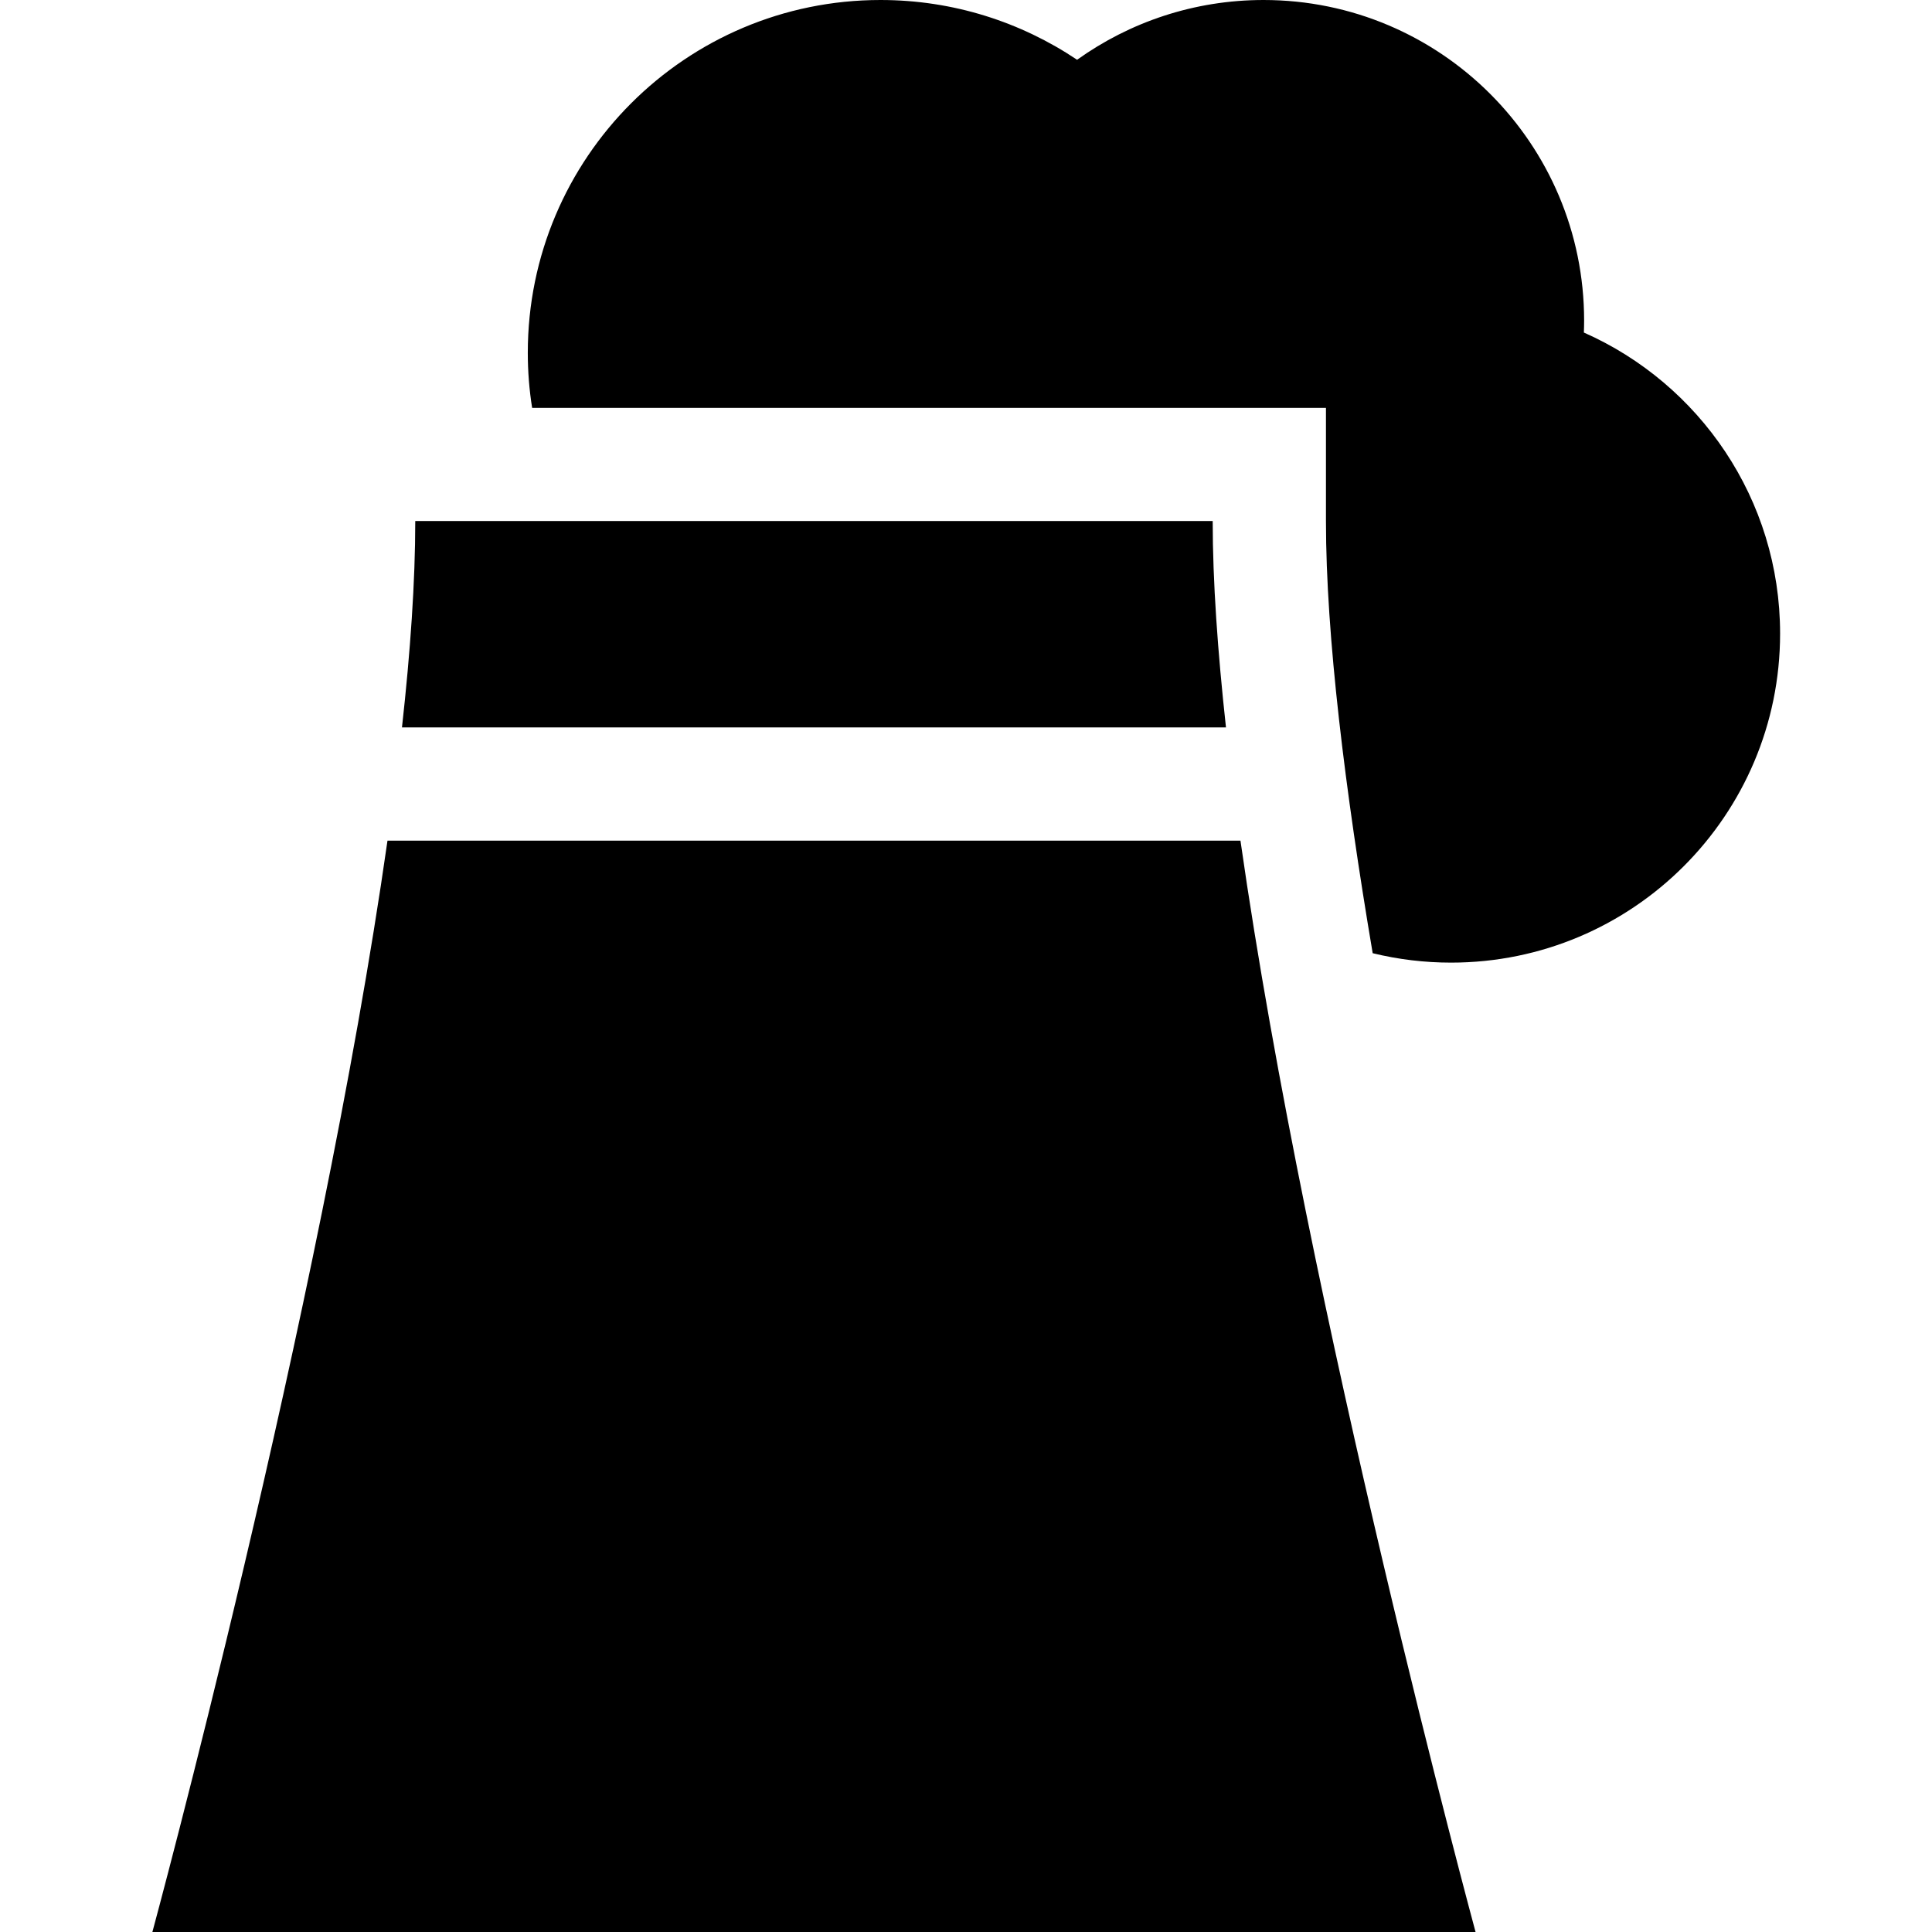
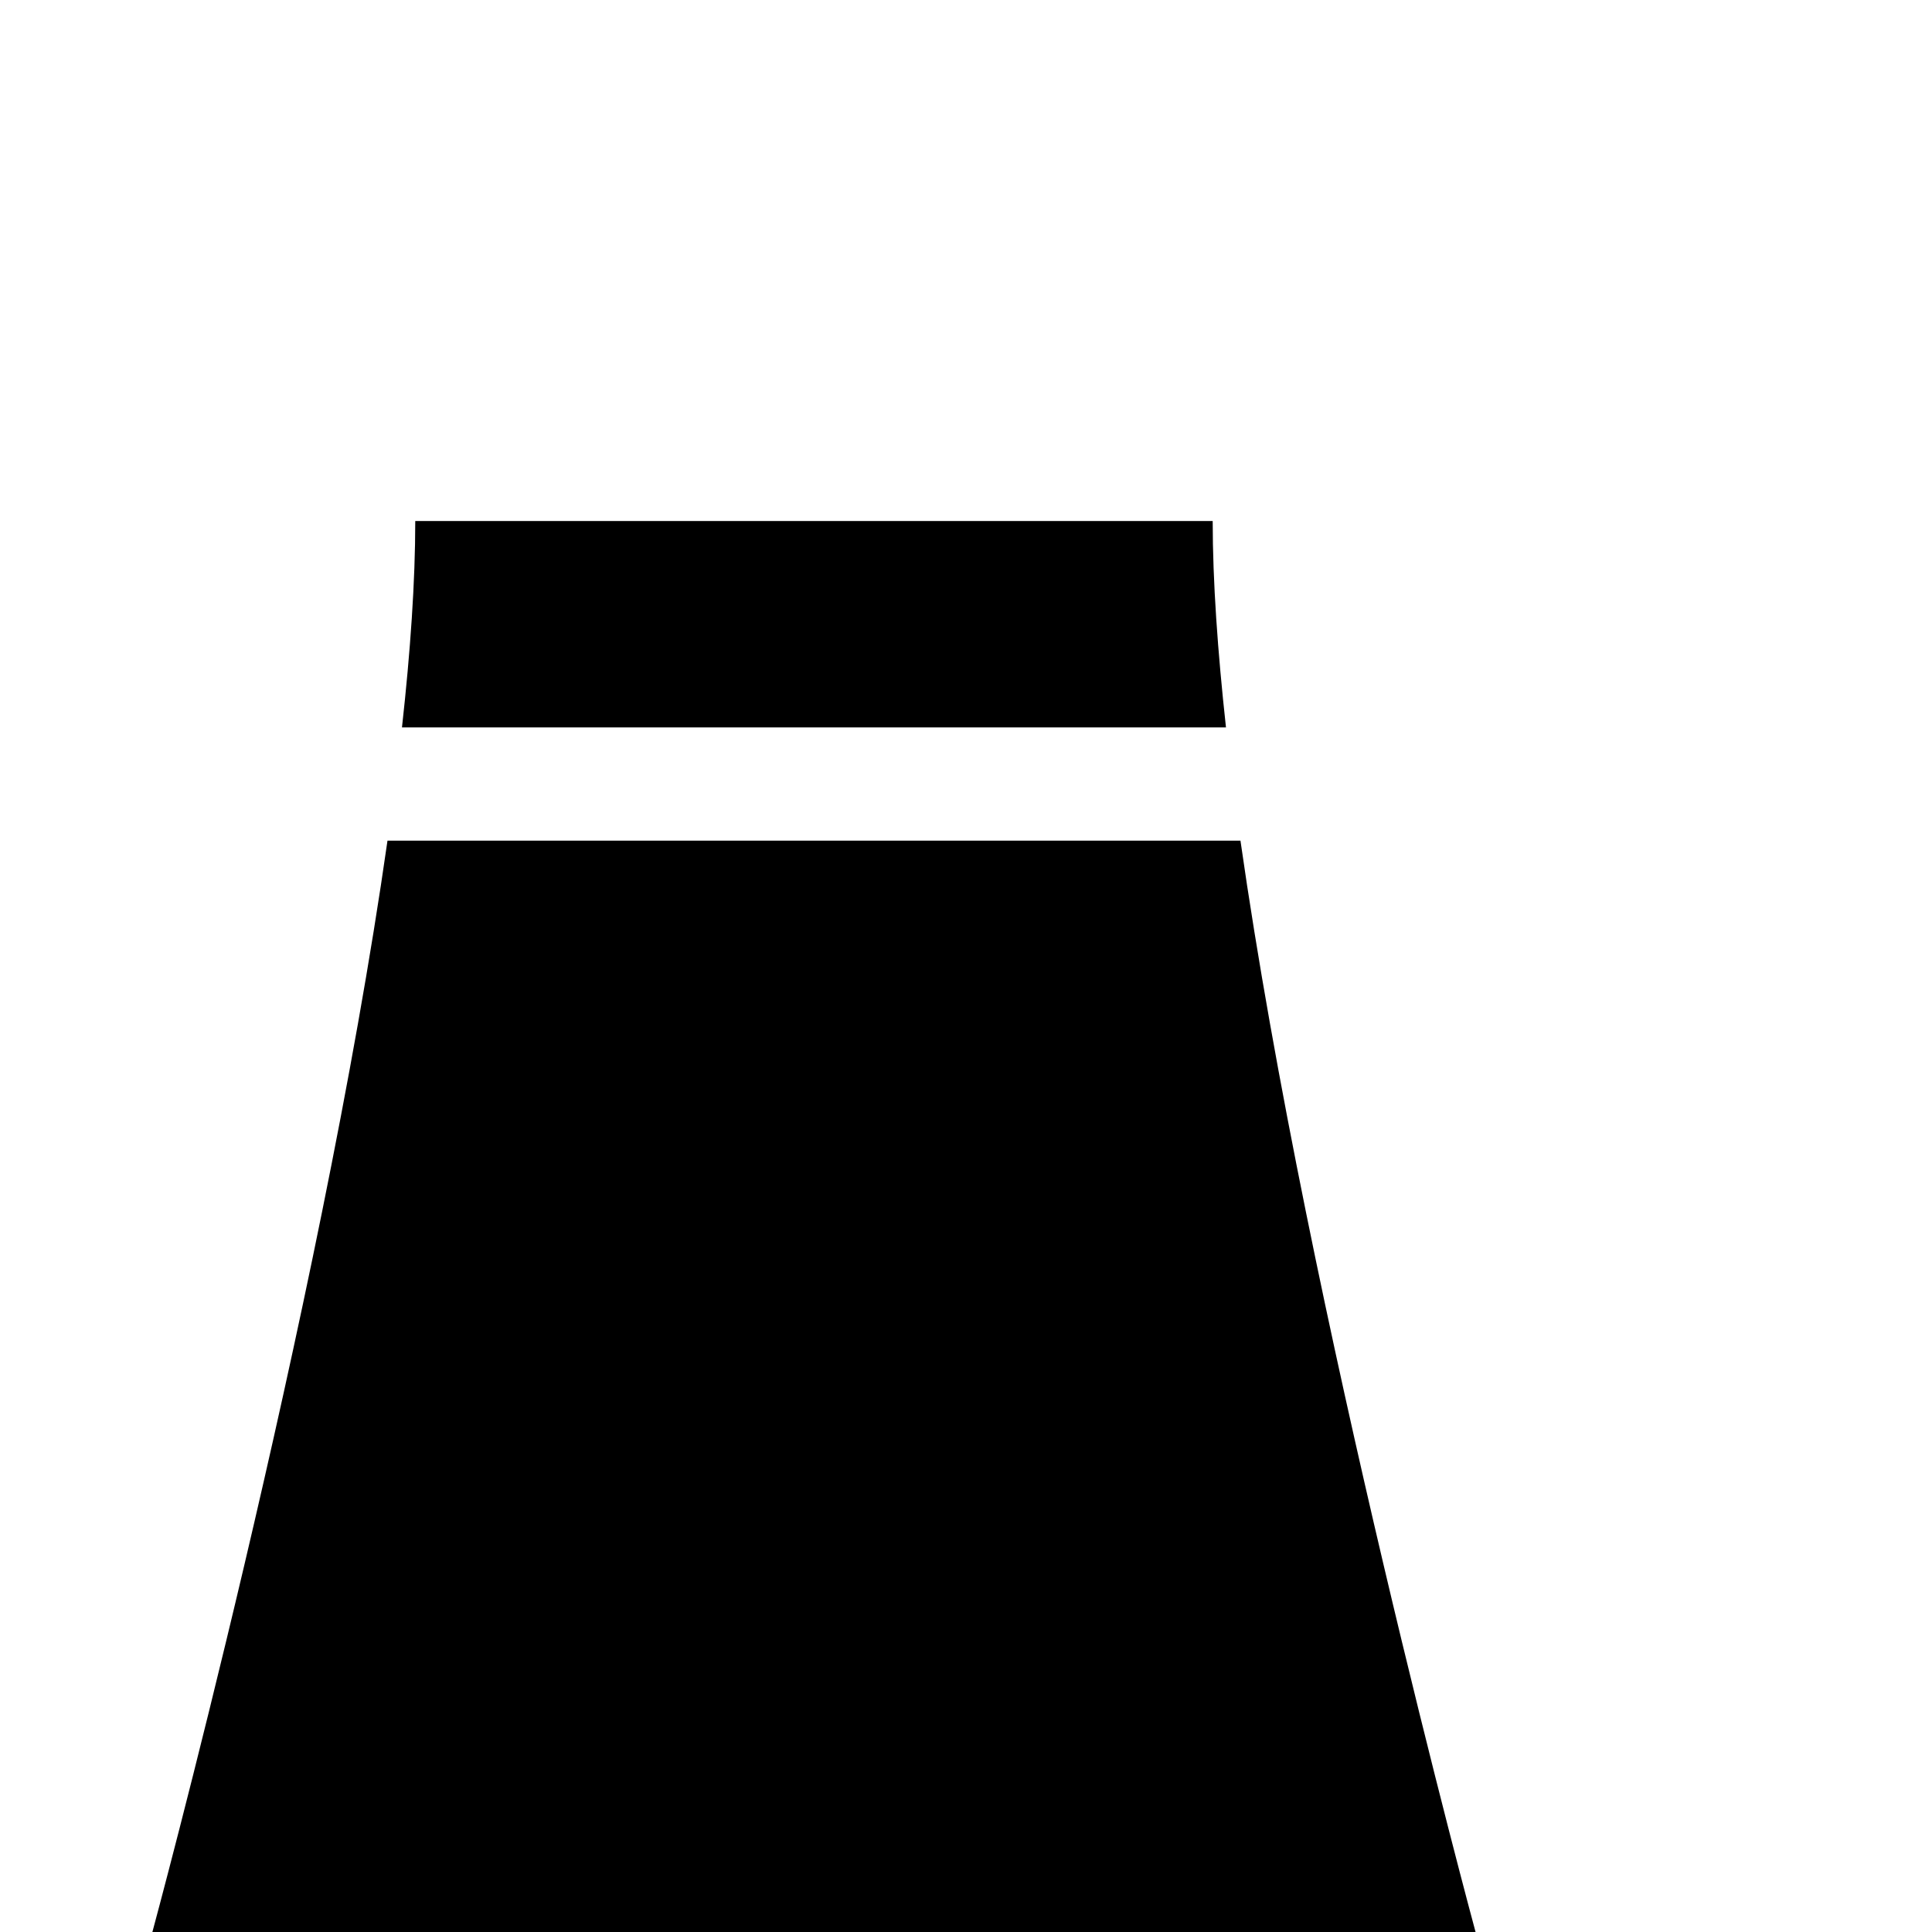
<svg xmlns="http://www.w3.org/2000/svg" width="16" height="16" viewBox="0 0 16 16" fill="none">
-   <path d="M14.742 5.247C14.742 4.134 14.074 3.177 13.117 2.754C13.118 2.721 13.119 2.688 13.119 2.655C13.119 1.189 11.93 0 10.464 0C9.888 0 9.355 0.184 8.92 0.495C8.455 0.183 7.895 0 7.292 0C5.679 0 4.371 1.308 4.371 2.921C4.371 3.077 4.383 3.229 4.407 3.378H10.981V4.316C10.981 5.265 11.139 6.54 11.368 7.894C11.581 7.946 11.799 7.972 12.017 7.972C13.522 7.972 14.742 6.752 14.742 5.247Z" fill="black" />
  <path d="M3.439 4.315C3.439 4.814 3.399 5.394 3.329 6.024H10.153C10.084 5.394 10.043 4.814 10.043 4.315H3.439ZM10.273 6.962H3.209C2.649 10.885 1.262 16 1.262 16H12.22C12.22 16 10.833 10.885 10.273 6.962Z" fill="black" />
</svg>